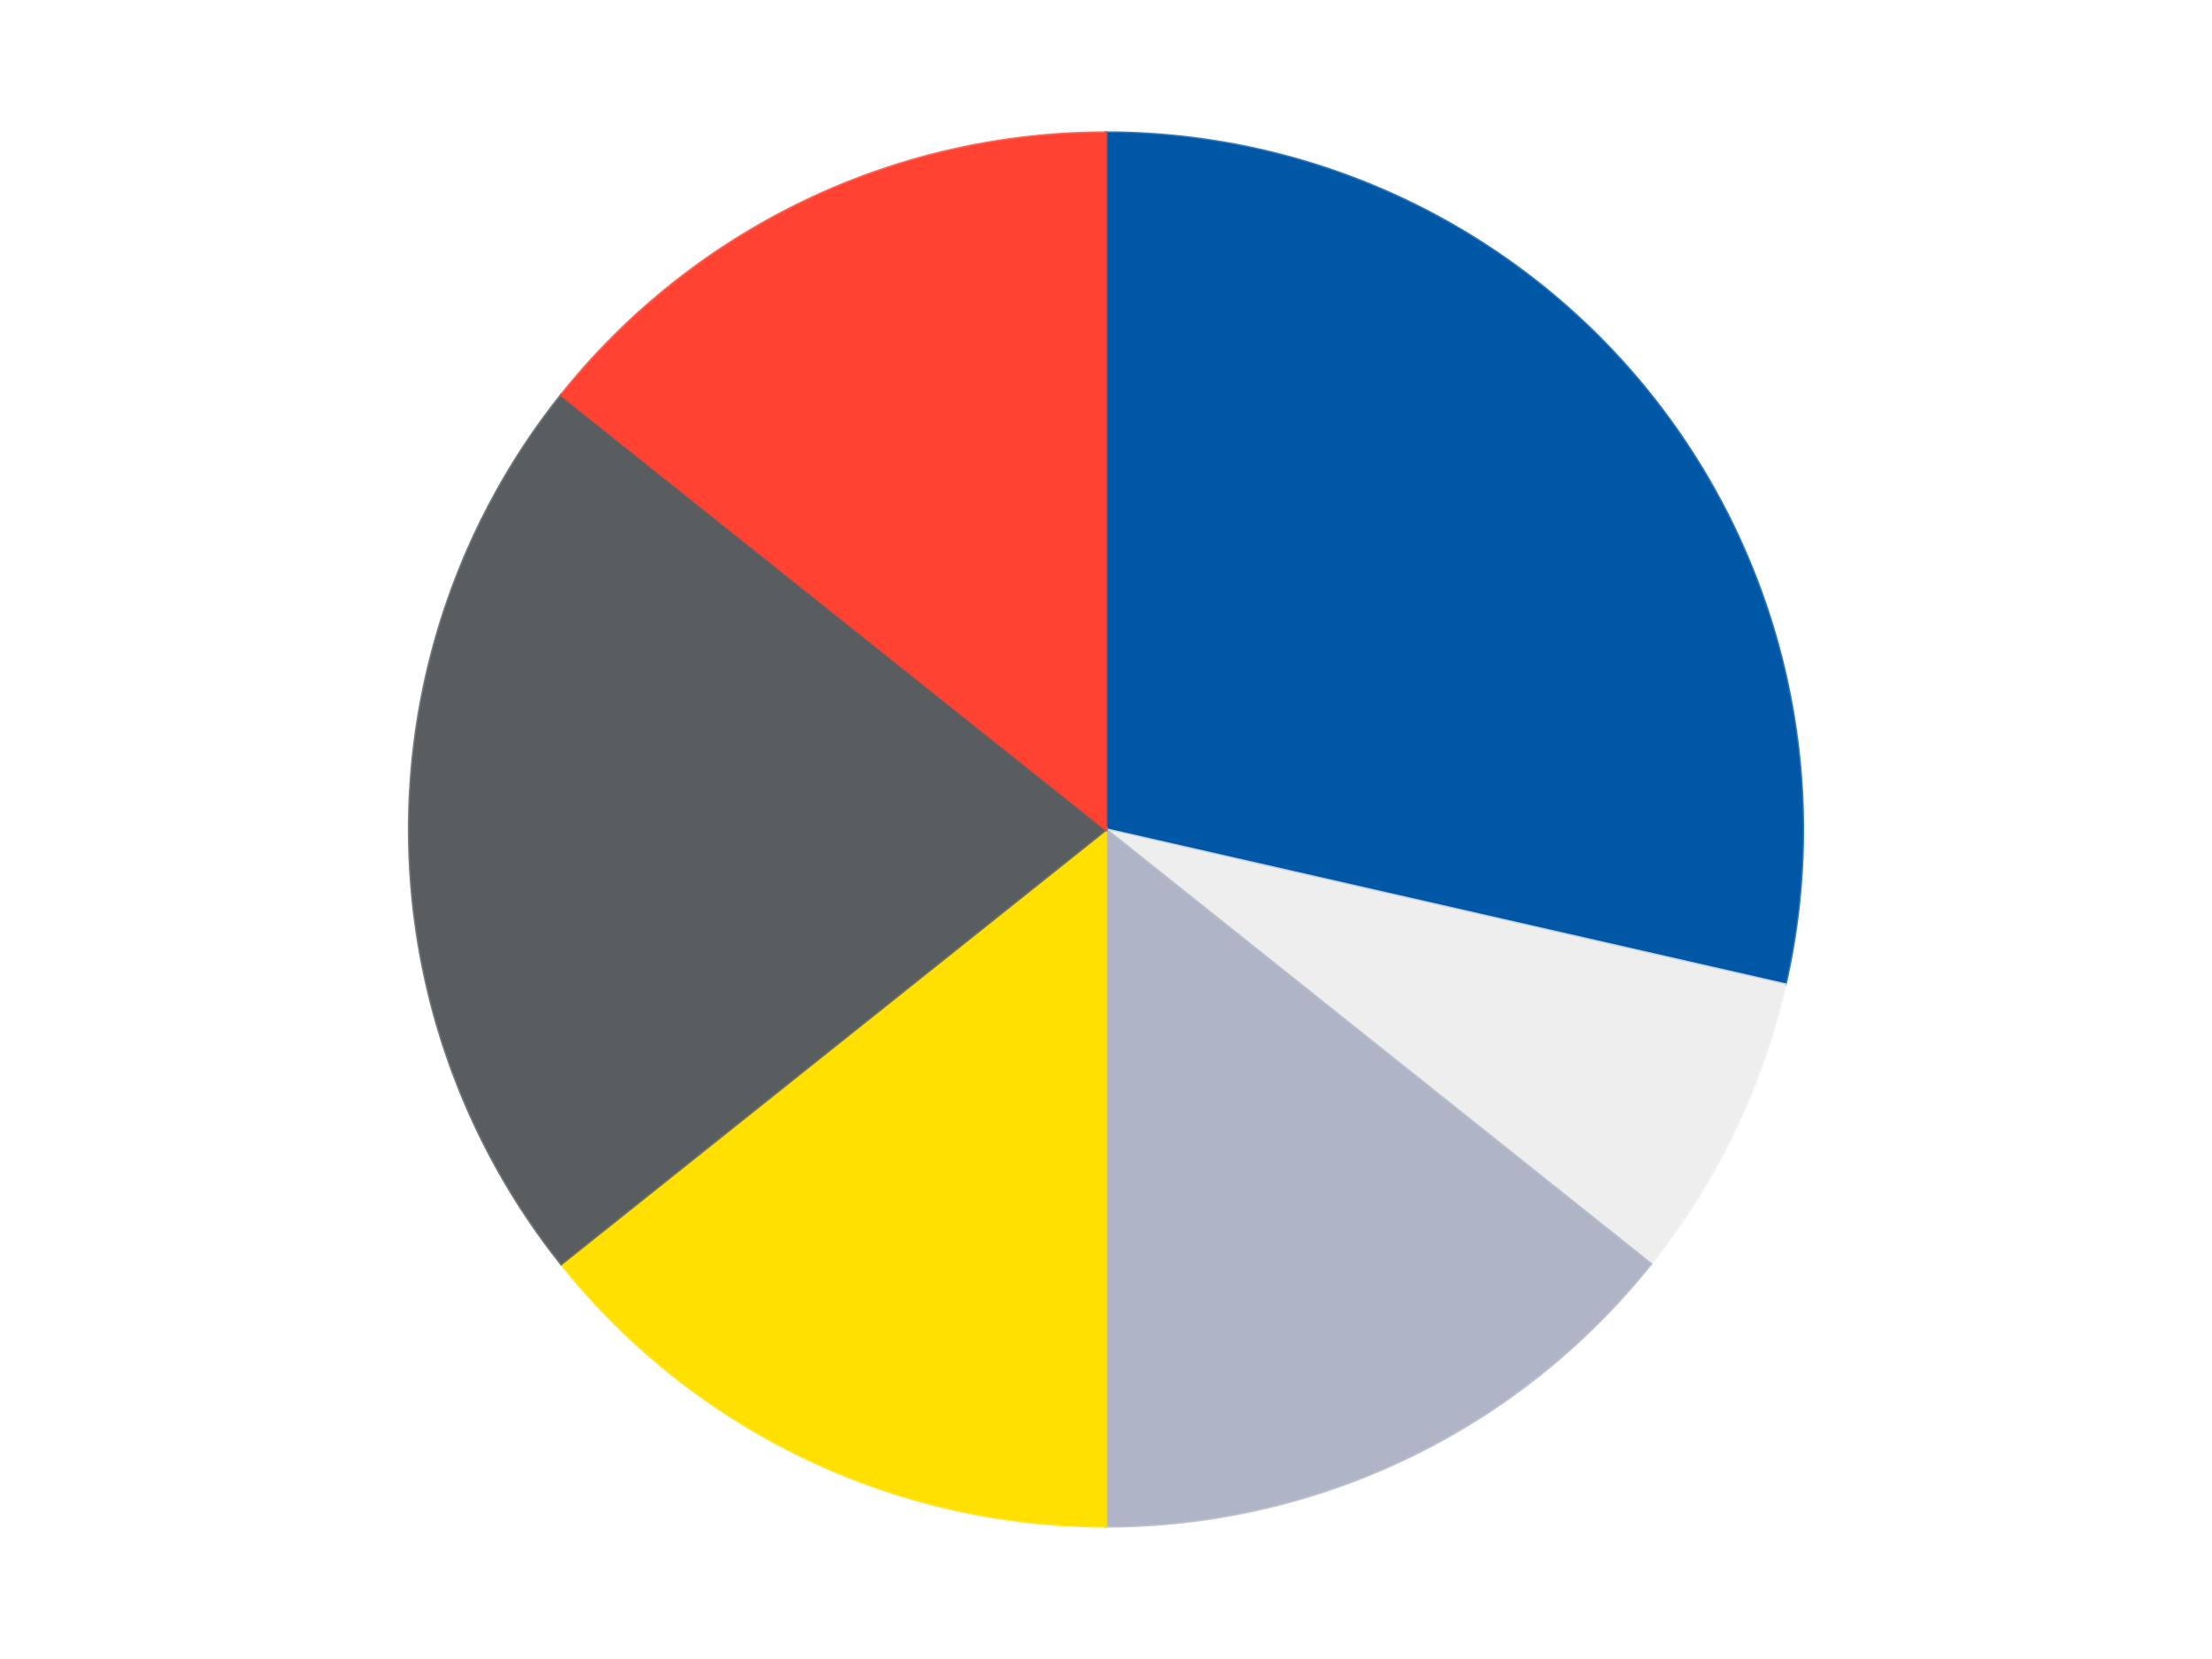
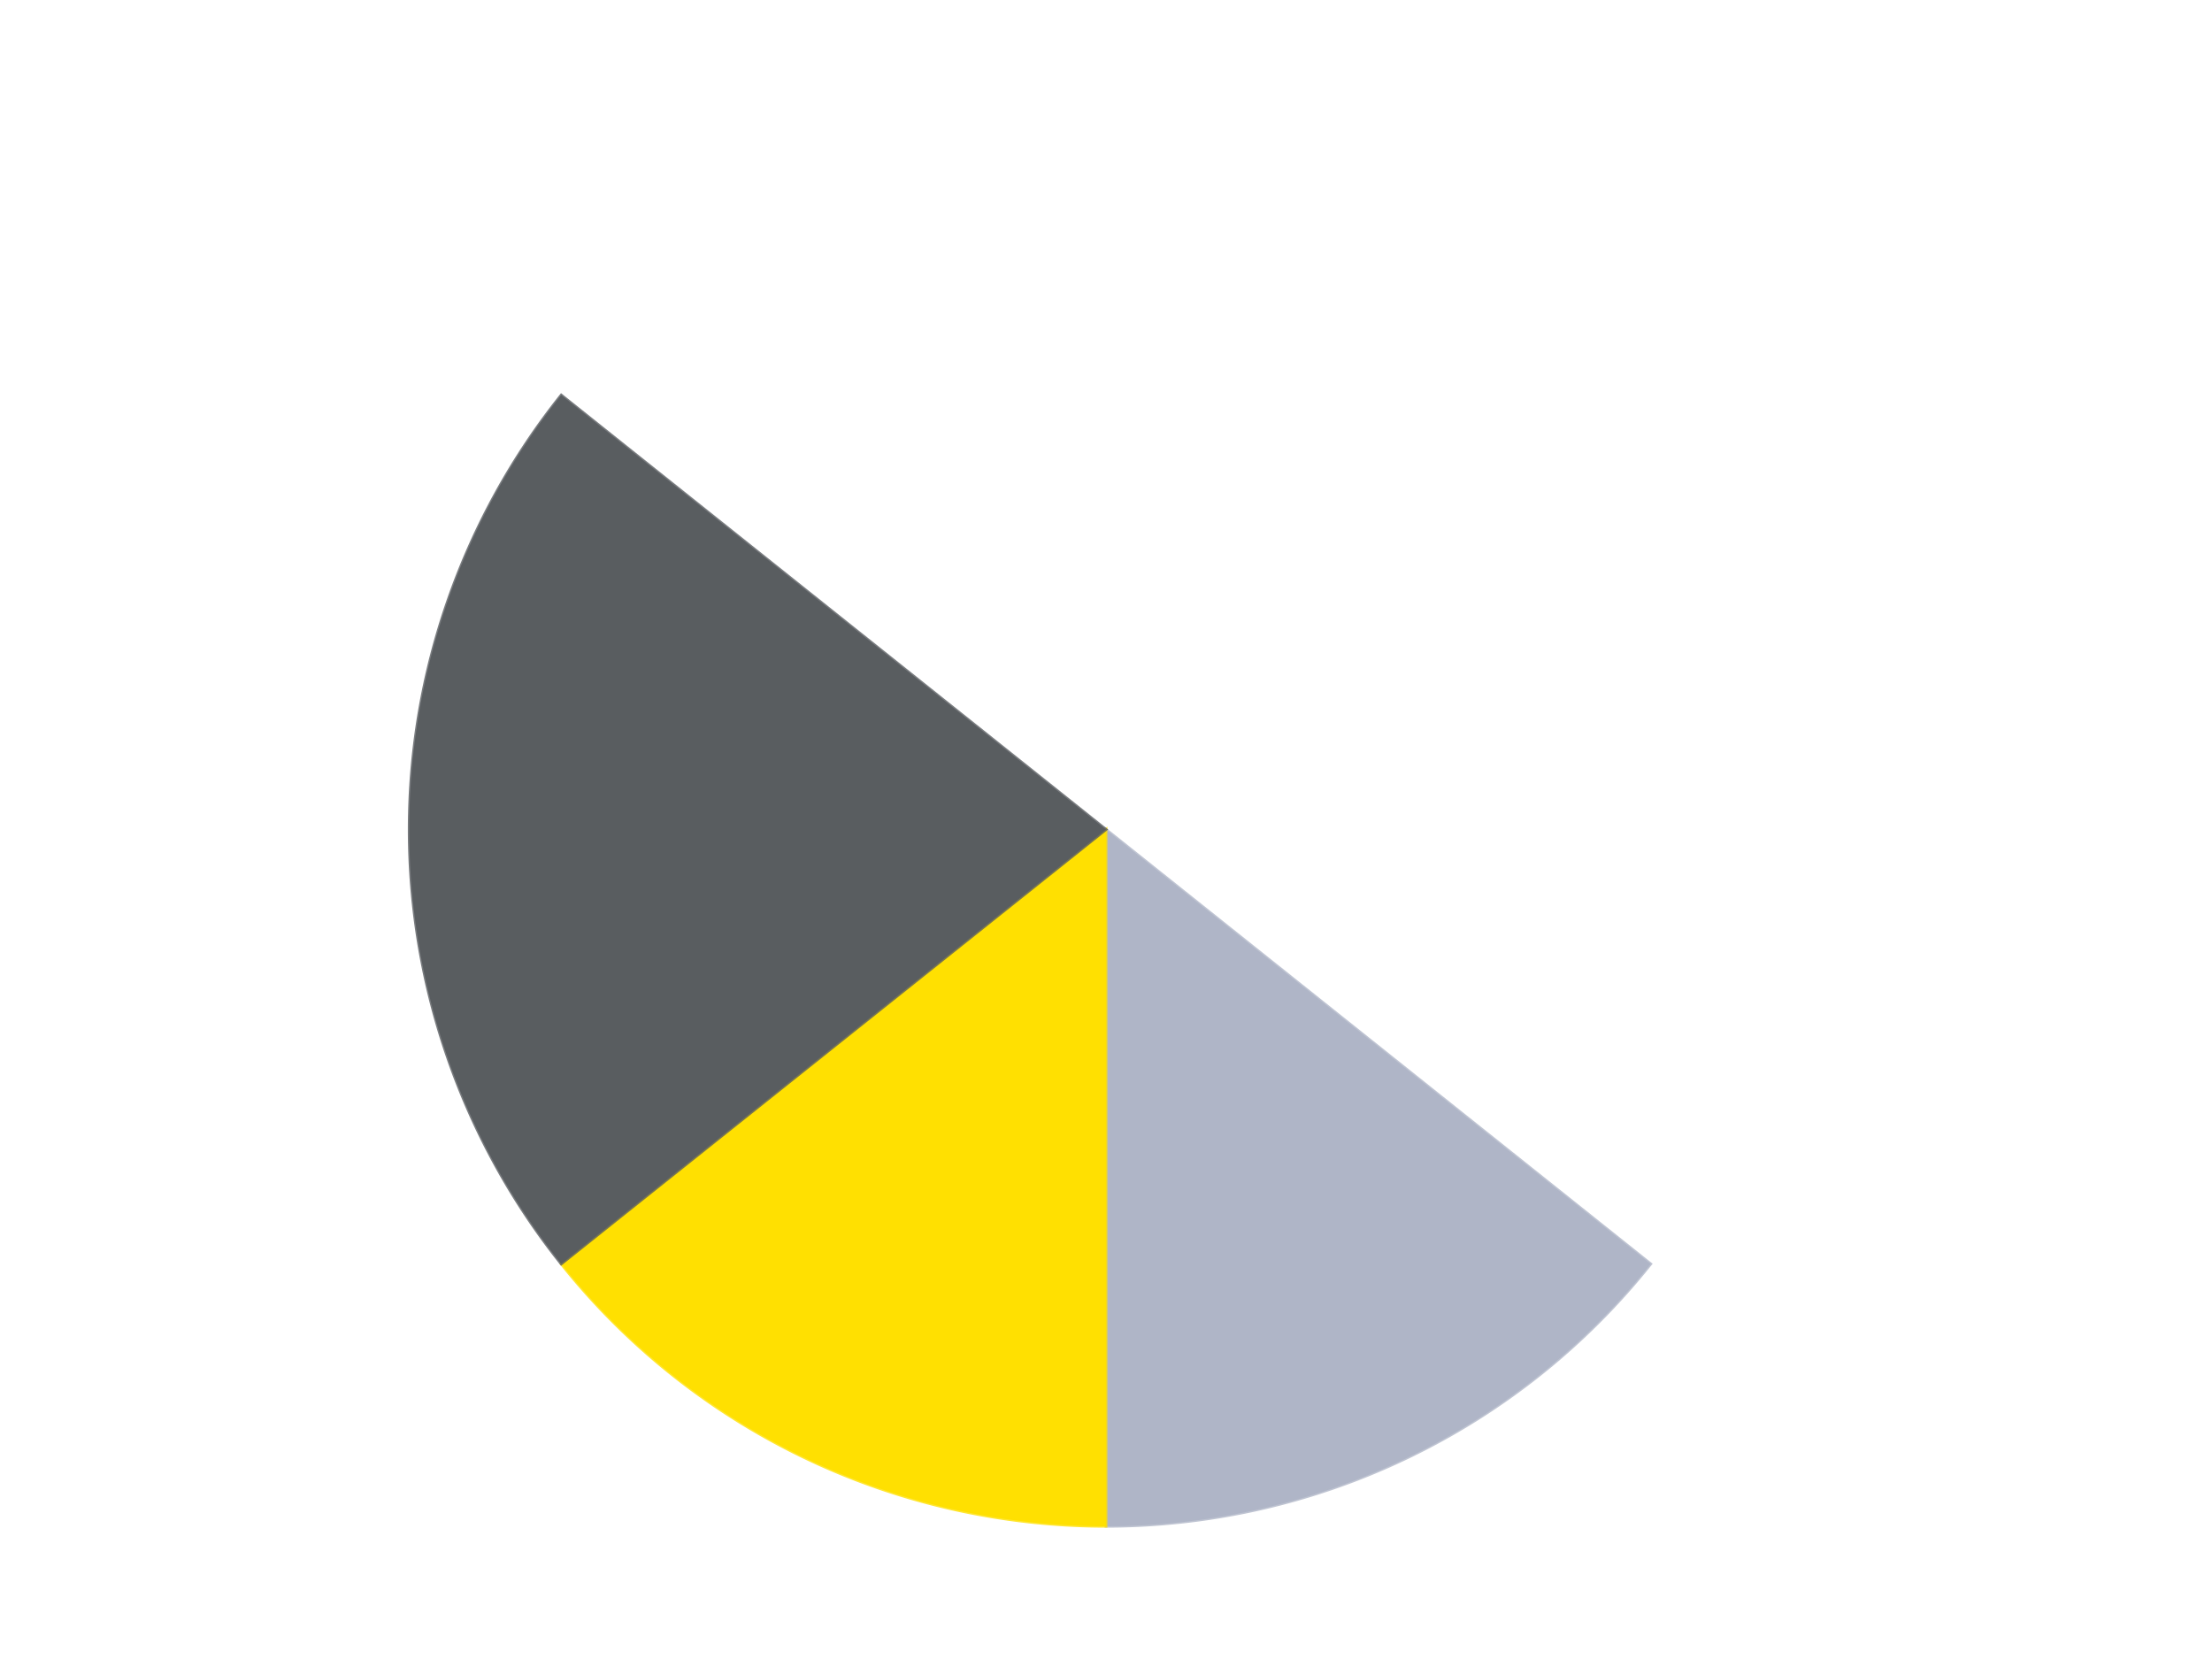
<svg xmlns="http://www.w3.org/2000/svg" xmlns:xlink="http://www.w3.org/1999/xlink" id="chart-6e503f58-3d0e-474b-b43a-cbf071ba471c" class="pygal-chart" viewBox="0 0 800 600">
  <defs>
    <style type="text/css">#chart-6e503f58-3d0e-474b-b43a-cbf071ba471c{-webkit-user-select:none;-webkit-font-smoothing:antialiased;font-family:Consolas,"Liberation Mono",Menlo,Courier,monospace}#chart-6e503f58-3d0e-474b-b43a-cbf071ba471c .title{font-family:Consolas,"Liberation Mono",Menlo,Courier,monospace;font-size:16px}#chart-6e503f58-3d0e-474b-b43a-cbf071ba471c .legends .legend text{font-family:Consolas,"Liberation Mono",Menlo,Courier,monospace;font-size:14px}#chart-6e503f58-3d0e-474b-b43a-cbf071ba471c .axis text{font-family:Consolas,"Liberation Mono",Menlo,Courier,monospace;font-size:10px}#chart-6e503f58-3d0e-474b-b43a-cbf071ba471c .axis text.major{font-family:Consolas,"Liberation Mono",Menlo,Courier,monospace;font-size:10px}#chart-6e503f58-3d0e-474b-b43a-cbf071ba471c .text-overlay text.value{font-family:Consolas,"Liberation Mono",Menlo,Courier,monospace;font-size:16px}#chart-6e503f58-3d0e-474b-b43a-cbf071ba471c .text-overlay text.label{font-family:Consolas,"Liberation Mono",Menlo,Courier,monospace;font-size:10px}#chart-6e503f58-3d0e-474b-b43a-cbf071ba471c .tooltip{font-family:Consolas,"Liberation Mono",Menlo,Courier,monospace;font-size:14px}#chart-6e503f58-3d0e-474b-b43a-cbf071ba471c text.no_data{font-family:Consolas,"Liberation Mono",Menlo,Courier,monospace;font-size:64px}
#chart-6e503f58-3d0e-474b-b43a-cbf071ba471c{background-color:transparent}#chart-6e503f58-3d0e-474b-b43a-cbf071ba471c path,#chart-6e503f58-3d0e-474b-b43a-cbf071ba471c line,#chart-6e503f58-3d0e-474b-b43a-cbf071ba471c rect,#chart-6e503f58-3d0e-474b-b43a-cbf071ba471c circle{-webkit-transition:150ms;-moz-transition:150ms;transition:150ms}#chart-6e503f58-3d0e-474b-b43a-cbf071ba471c .graph &gt; .background{fill:transparent}#chart-6e503f58-3d0e-474b-b43a-cbf071ba471c .plot &gt; .background{fill:transparent}#chart-6e503f58-3d0e-474b-b43a-cbf071ba471c .graph{fill:rgba(0,0,0,.87)}#chart-6e503f58-3d0e-474b-b43a-cbf071ba471c text.no_data{fill:rgba(0,0,0,1)}#chart-6e503f58-3d0e-474b-b43a-cbf071ba471c .title{fill:rgba(0,0,0,1)}#chart-6e503f58-3d0e-474b-b43a-cbf071ba471c .legends .legend text{fill:rgba(0,0,0,.87)}#chart-6e503f58-3d0e-474b-b43a-cbf071ba471c .legends .legend:hover text{fill:rgba(0,0,0,1)}#chart-6e503f58-3d0e-474b-b43a-cbf071ba471c .axis .line{stroke:rgba(0,0,0,1)}#chart-6e503f58-3d0e-474b-b43a-cbf071ba471c .axis .guide.line{stroke:rgba(0,0,0,.54)}#chart-6e503f58-3d0e-474b-b43a-cbf071ba471c .axis .major.line{stroke:rgba(0,0,0,.87)}#chart-6e503f58-3d0e-474b-b43a-cbf071ba471c .axis text.major{fill:rgba(0,0,0,1)}#chart-6e503f58-3d0e-474b-b43a-cbf071ba471c .axis.y .guides:hover .guide.line,#chart-6e503f58-3d0e-474b-b43a-cbf071ba471c .line-graph .axis.x .guides:hover .guide.line,#chart-6e503f58-3d0e-474b-b43a-cbf071ba471c .stackedline-graph .axis.x .guides:hover .guide.line,#chart-6e503f58-3d0e-474b-b43a-cbf071ba471c .xy-graph .axis.x .guides:hover .guide.line{stroke:rgba(0,0,0,1)}#chart-6e503f58-3d0e-474b-b43a-cbf071ba471c .axis .guides:hover text{fill:rgba(0,0,0,1)}#chart-6e503f58-3d0e-474b-b43a-cbf071ba471c .reactive{fill-opacity:1.0;stroke-opacity:.8;stroke-width:1}#chart-6e503f58-3d0e-474b-b43a-cbf071ba471c .ci{stroke:rgba(0,0,0,.87)}#chart-6e503f58-3d0e-474b-b43a-cbf071ba471c .reactive.active,#chart-6e503f58-3d0e-474b-b43a-cbf071ba471c .active .reactive{fill-opacity:0.6;stroke-opacity:.9;stroke-width:4}#chart-6e503f58-3d0e-474b-b43a-cbf071ba471c .ci .reactive.active{stroke-width:1.5}#chart-6e503f58-3d0e-474b-b43a-cbf071ba471c .series text{fill:rgba(0,0,0,1)}#chart-6e503f58-3d0e-474b-b43a-cbf071ba471c .tooltip rect{fill:transparent;stroke:rgba(0,0,0,1);-webkit-transition:opacity 150ms;-moz-transition:opacity 150ms;transition:opacity 150ms}#chart-6e503f58-3d0e-474b-b43a-cbf071ba471c .tooltip .label{fill:rgba(0,0,0,.87)}#chart-6e503f58-3d0e-474b-b43a-cbf071ba471c .tooltip .label{fill:rgba(0,0,0,.87)}#chart-6e503f58-3d0e-474b-b43a-cbf071ba471c .tooltip .legend{font-size:.8em;fill:rgba(0,0,0,.54)}#chart-6e503f58-3d0e-474b-b43a-cbf071ba471c .tooltip .x_label{font-size:.6em;fill:rgba(0,0,0,1)}#chart-6e503f58-3d0e-474b-b43a-cbf071ba471c .tooltip .xlink{font-size:.5em;text-decoration:underline}#chart-6e503f58-3d0e-474b-b43a-cbf071ba471c .tooltip .value{font-size:1.5em}#chart-6e503f58-3d0e-474b-b43a-cbf071ba471c .bound{font-size:.5em}#chart-6e503f58-3d0e-474b-b43a-cbf071ba471c .max-value{font-size:.75em;fill:rgba(0,0,0,.54)}#chart-6e503f58-3d0e-474b-b43a-cbf071ba471c .map-element{fill:transparent;stroke:rgba(0,0,0,.54) !important}#chart-6e503f58-3d0e-474b-b43a-cbf071ba471c .map-element .reactive{fill-opacity:inherit;stroke-opacity:inherit}#chart-6e503f58-3d0e-474b-b43a-cbf071ba471c .color-0,#chart-6e503f58-3d0e-474b-b43a-cbf071ba471c .color-0 a:visited{stroke:#F44336;fill:#F44336}#chart-6e503f58-3d0e-474b-b43a-cbf071ba471c .color-1,#chart-6e503f58-3d0e-474b-b43a-cbf071ba471c .color-1 a:visited{stroke:#3F51B5;fill:#3F51B5}#chart-6e503f58-3d0e-474b-b43a-cbf071ba471c .color-2,#chart-6e503f58-3d0e-474b-b43a-cbf071ba471c .color-2 a:visited{stroke:#009688;fill:#009688}#chart-6e503f58-3d0e-474b-b43a-cbf071ba471c .color-3,#chart-6e503f58-3d0e-474b-b43a-cbf071ba471c .color-3 a:visited{stroke:#FFC107;fill:#FFC107}#chart-6e503f58-3d0e-474b-b43a-cbf071ba471c .color-4,#chart-6e503f58-3d0e-474b-b43a-cbf071ba471c .color-4 a:visited{stroke:#FF5722;fill:#FF5722}#chart-6e503f58-3d0e-474b-b43a-cbf071ba471c .color-5,#chart-6e503f58-3d0e-474b-b43a-cbf071ba471c .color-5 a:visited{stroke:#9C27B0;fill:#9C27B0}#chart-6e503f58-3d0e-474b-b43a-cbf071ba471c .text-overlay .color-0 text{fill:black}#chart-6e503f58-3d0e-474b-b43a-cbf071ba471c .text-overlay .color-1 text{fill:black}#chart-6e503f58-3d0e-474b-b43a-cbf071ba471c .text-overlay .color-2 text{fill:black}#chart-6e503f58-3d0e-474b-b43a-cbf071ba471c .text-overlay .color-3 text{fill:black}#chart-6e503f58-3d0e-474b-b43a-cbf071ba471c .text-overlay .color-4 text{fill:black}#chart-6e503f58-3d0e-474b-b43a-cbf071ba471c .text-overlay .color-5 text{fill:black}
#chart-6e503f58-3d0e-474b-b43a-cbf071ba471c text.no_data{text-anchor:middle}#chart-6e503f58-3d0e-474b-b43a-cbf071ba471c .guide.line{fill:none}#chart-6e503f58-3d0e-474b-b43a-cbf071ba471c .centered{text-anchor:middle}#chart-6e503f58-3d0e-474b-b43a-cbf071ba471c .title{text-anchor:middle}#chart-6e503f58-3d0e-474b-b43a-cbf071ba471c .legends .legend text{fill-opacity:1}#chart-6e503f58-3d0e-474b-b43a-cbf071ba471c .axis.x text{text-anchor:middle}#chart-6e503f58-3d0e-474b-b43a-cbf071ba471c .axis.x:not(.web) text[transform]{text-anchor:start}#chart-6e503f58-3d0e-474b-b43a-cbf071ba471c .axis.x:not(.web) text[transform].backwards{text-anchor:end}#chart-6e503f58-3d0e-474b-b43a-cbf071ba471c .axis.y text{text-anchor:end}#chart-6e503f58-3d0e-474b-b43a-cbf071ba471c .axis.y text[transform].backwards{text-anchor:start}#chart-6e503f58-3d0e-474b-b43a-cbf071ba471c .axis.y2 text{text-anchor:start}#chart-6e503f58-3d0e-474b-b43a-cbf071ba471c .axis.y2 text[transform].backwards{text-anchor:end}#chart-6e503f58-3d0e-474b-b43a-cbf071ba471c .axis .guide.line{stroke-dasharray:4,4;stroke:black}#chart-6e503f58-3d0e-474b-b43a-cbf071ba471c .axis .major.guide.line{stroke-dasharray:6,6;stroke:black}#chart-6e503f58-3d0e-474b-b43a-cbf071ba471c .horizontal .axis.y .guide.line,#chart-6e503f58-3d0e-474b-b43a-cbf071ba471c .horizontal .axis.y2 .guide.line,#chart-6e503f58-3d0e-474b-b43a-cbf071ba471c .vertical .axis.x .guide.line{opacity:0}#chart-6e503f58-3d0e-474b-b43a-cbf071ba471c .horizontal .axis.always_show .guide.line,#chart-6e503f58-3d0e-474b-b43a-cbf071ba471c .vertical .axis.always_show .guide.line{opacity:1 !important}#chart-6e503f58-3d0e-474b-b43a-cbf071ba471c .axis.y .guides:hover .guide.line,#chart-6e503f58-3d0e-474b-b43a-cbf071ba471c .axis.y2 .guides:hover .guide.line,#chart-6e503f58-3d0e-474b-b43a-cbf071ba471c .axis.x .guides:hover .guide.line{opacity:1}#chart-6e503f58-3d0e-474b-b43a-cbf071ba471c .axis .guides:hover text{opacity:1}#chart-6e503f58-3d0e-474b-b43a-cbf071ba471c .nofill{fill:none}#chart-6e503f58-3d0e-474b-b43a-cbf071ba471c .subtle-fill{fill-opacity:.2}#chart-6e503f58-3d0e-474b-b43a-cbf071ba471c .dot{stroke-width:1px;fill-opacity:1;stroke-opacity:1}#chart-6e503f58-3d0e-474b-b43a-cbf071ba471c .dot.active{stroke-width:5px}#chart-6e503f58-3d0e-474b-b43a-cbf071ba471c .dot.negative{fill:transparent}#chart-6e503f58-3d0e-474b-b43a-cbf071ba471c text,#chart-6e503f58-3d0e-474b-b43a-cbf071ba471c tspan{stroke:none !important}#chart-6e503f58-3d0e-474b-b43a-cbf071ba471c .series text.active{opacity:1}#chart-6e503f58-3d0e-474b-b43a-cbf071ba471c .tooltip rect{fill-opacity:.95;stroke-width:.5}#chart-6e503f58-3d0e-474b-b43a-cbf071ba471c .tooltip text{fill-opacity:1}#chart-6e503f58-3d0e-474b-b43a-cbf071ba471c .showable{visibility:hidden}#chart-6e503f58-3d0e-474b-b43a-cbf071ba471c .showable.shown{visibility:visible}#chart-6e503f58-3d0e-474b-b43a-cbf071ba471c .gauge-background{fill:rgba(229,229,229,1);stroke:none}#chart-6e503f58-3d0e-474b-b43a-cbf071ba471c .bg-lines{stroke:transparent;stroke-width:2px}</style>
    <script type="text/javascript">window.pygal = window.pygal || {};window.pygal.config = window.pygal.config || {};window.pygal.config['6e503f58-3d0e-474b-b43a-cbf071ba471c'] = {"allow_interruptions": false, "box_mode": "extremes", "classes": ["pygal-chart"], "css": ["file://style.css", "file://graph.css"], "defs": [], "disable_xml_declaration": false, "dots_size": 2.5, "dynamic_print_values": false, "explicit_size": false, "fill": false, "force_uri_protocol": "https", "formatter": null, "half_pie": false, "height": 600, "include_x_axis": false, "inner_radius": 0, "interpolate": null, "interpolation_parameters": {}, "interpolation_precision": 250, "inverse_y_axis": false, "js": ["//kozea.github.io/pygal.js/2.0.x/pygal-tooltips.min.js"], "legend_at_bottom": false, "legend_at_bottom_columns": null, "legend_box_size": 12, "logarithmic": false, "margin": 20, "margin_bottom": null, "margin_left": null, "margin_right": null, "margin_top": null, "max_scale": 16, "min_scale": 4, "missing_value_fill_truncation": "x", "no_data_text": "No data", "no_prefix": false, "order_min": null, "pretty_print": false, "print_labels": false, "print_values": false, "print_values_position": "center", "print_zeroes": true, "range": null, "rounded_bars": null, "secondary_range": null, "show_dots": true, "show_legend": false, "show_minor_x_labels": true, "show_minor_y_labels": true, "show_only_major_dots": false, "show_x_guides": false, "show_x_labels": true, "show_y_guides": true, "show_y_labels": true, "spacing": 10, "stack_from_top": false, "strict": false, "stroke": true, "stroke_style": null, "style": {"background": "transparent", "ci_colors": [], "colors": ["#F44336", "#3F51B5", "#009688", "#FFC107", "#FF5722", "#9C27B0", "#03A9F4", "#8BC34A", "#FF9800", "#E91E63", "#2196F3", "#4CAF50", "#FFEB3B", "#673AB7", "#00BCD4", "#CDDC39", "#9E9E9E", "#607D8B"], "dot_opacity": "1", "font_family": "Consolas, \"Liberation Mono\", Menlo, Courier, monospace", "foreground": "rgba(0, 0, 0, .87)", "foreground_strong": "rgba(0, 0, 0, 1)", "foreground_subtle": "rgba(0, 0, 0, .54)", "guide_stroke_color": "black", "guide_stroke_dasharray": "4,4", "label_font_family": "Consolas, \"Liberation Mono\", Menlo, Courier, monospace", "label_font_size": 10, "legend_font_family": "Consolas, \"Liberation Mono\", Menlo, Courier, monospace", "legend_font_size": 14, "major_guide_stroke_color": "black", "major_guide_stroke_dasharray": "6,6", "major_label_font_family": "Consolas, \"Liberation Mono\", Menlo, Courier, monospace", "major_label_font_size": 10, "no_data_font_family": "Consolas, \"Liberation Mono\", Menlo, Courier, monospace", "no_data_font_size": 64, "opacity": "1.0", "opacity_hover": "0.6", "plot_background": "transparent", "stroke_opacity": ".8", "stroke_opacity_hover": ".9", "stroke_width": "1", "stroke_width_hover": "4", "title_font_family": "Consolas, \"Liberation Mono\", Menlo, Courier, monospace", "title_font_size": 16, "tooltip_font_family": "Consolas, \"Liberation Mono\", Menlo, Courier, monospace", "tooltip_font_size": 14, "transition": "150ms", "value_background": "rgba(229, 229, 229, 1)", "value_colors": [], "value_font_family": "Consolas, \"Liberation Mono\", Menlo, Courier, monospace", "value_font_size": 16, "value_label_font_family": "Consolas, \"Liberation Mono\", Menlo, Courier, monospace", "value_label_font_size": 10}, "title": null, "tooltip_border_radius": 0, "tooltip_fancy_mode": true, "truncate_label": null, "truncate_legend": null, "width": 800, "x_label_rotation": 0, "x_labels": null, "x_labels_major": null, "x_labels_major_count": null, "x_labels_major_every": null, "x_title": null, "xrange": null, "y_label_rotation": 0, "y_labels": null, "y_labels_major": null, "y_labels_major_count": null, "y_labels_major_every": null, "y_title": null, "zero": 0, "legends": ["Blue", "Trans-Clear", "Light Bluish Gray", "Yellow", "Dark Bluish Gray", "Trans-Neon Orange"]}</script>
    <script type="text/javascript" xlink:href="https://kozea.github.io/pygal.js/2.0.x/pygal-tooltips.min.js" />
  </defs>
  <title>Pygal</title>
  <g class="graph pie-graph vertical">
    <rect x="0" y="0" width="800" height="600" class="background" />
    <g transform="translate(20, 20)" class="plot">
      <rect x="0" y="0" width="760" height="560" class="background" />
      <g class="series serie-0 color-0">
        <g class="slices">
          <g class="slice" style="fill: #0057A6; stroke: #0057A6">
-             <path d="M380 28 A252 252 0 0 1 625.682 336.075 L380 280 A0 0 0 0 0 380 280 z" class="slice reactive tooltip-trigger" />
            <desc class="value">4</desc>
            <desc class="x centered">478.51076679097173</desc>
            <desc class="y centered">201.44028496579955</desc>
          </g>
        </g>
      </g>
      <g class="series serie-1 color-1">
        <g class="slices">
          <g class="slice" style="fill: #EEEEEE; stroke: #EEEEEE">
-             <path d="M625.682 336.075 A252 252 0 0 1 577.022 437.119 L380 280 A0 0 0 0 0 380 280 z" class="slice reactive tooltip-trigger" />
            <desc class="value">1</desc>
            <desc class="x centered">493.5220773557048</desc>
            <desc class="y centered">334.6693511288123</desc>
          </g>
        </g>
      </g>
      <g class="series serie-2 color-2">
        <g class="slices">
          <g class="slice" style="fill: #AFB5C7; stroke: #AFB5C7">
            <path d="M577.022 437.119 A252 252 0 0 1 380 532 L380 280 A0 0 0 0 0 380 280 z" class="slice reactive tooltip-trigger" />
            <desc class="value">2</desc>
            <desc class="x centered">434.6693511288123</desc>
            <desc class="y centered">393.5220773557048</desc>
          </g>
        </g>
      </g>
      <g class="series serie-3 color-3">
        <g class="slices">
          <g class="slice" style="fill: #FFE001; stroke: #FFE001">
            <path d="M380 532 A252 252 0 0 1 182.978 437.119 L380 280 A0 0 0 0 0 380 280 z" class="slice reactive tooltip-trigger" />
            <desc class="value">2</desc>
            <desc class="x centered">325.3306488711877</desc>
            <desc class="y centered">393.5220773557048</desc>
          </g>
        </g>
      </g>
      <g class="series serie-4 color-4">
        <g class="slices">
          <g class="slice" style="fill: #595D60; stroke: #595D60">
            <path d="M182.978 437.119 A252 252 0 0 1 182.978 122.881 L380 280 A0 0 0 0 0 380 280 z" class="slice reactive tooltip-trigger" />
            <desc class="value">3</desc>
            <desc class="x centered">254.0</desc>
            <desc class="y centered">280.0</desc>
          </g>
        </g>
      </g>
      <g class="series serie-5 color-5">
        <g class="slices">
          <g class="slice" style="fill: #FF4231; stroke: #FF4231">
-             <path d="M182.978 122.881 A252 252 0 0 1 380 28 L380 280 A0 0 0 0 0 380 280 z" class="slice reactive tooltip-trigger" />
            <desc class="value">2</desc>
            <desc class="x centered">325.33064887118763</desc>
            <desc class="y centered">166.4779226442952</desc>
          </g>
        </g>
      </g>
    </g>
    <g class="titles" />
    <g transform="translate(20, 20)" class="plot overlay">
      <g class="series serie-0 color-0" />
      <g class="series serie-1 color-1" />
      <g class="series serie-2 color-2" />
      <g class="series serie-3 color-3" />
      <g class="series serie-4 color-4" />
      <g class="series serie-5 color-5" />
    </g>
    <g transform="translate(20, 20)" class="plot text-overlay">
      <g class="series serie-0 color-0" />
      <g class="series serie-1 color-1" />
      <g class="series serie-2 color-2" />
      <g class="series serie-3 color-3" />
      <g class="series serie-4 color-4" />
      <g class="series serie-5 color-5" />
    </g>
    <g transform="translate(20, 20)" class="plot tooltip-overlay">
      <g transform="translate(0 0)" style="opacity: 0" class="tooltip">
        <rect rx="0" ry="0" width="0" height="0" class="tooltip-box" />
        <g class="text" />
      </g>
    </g>
  </g>
</svg>